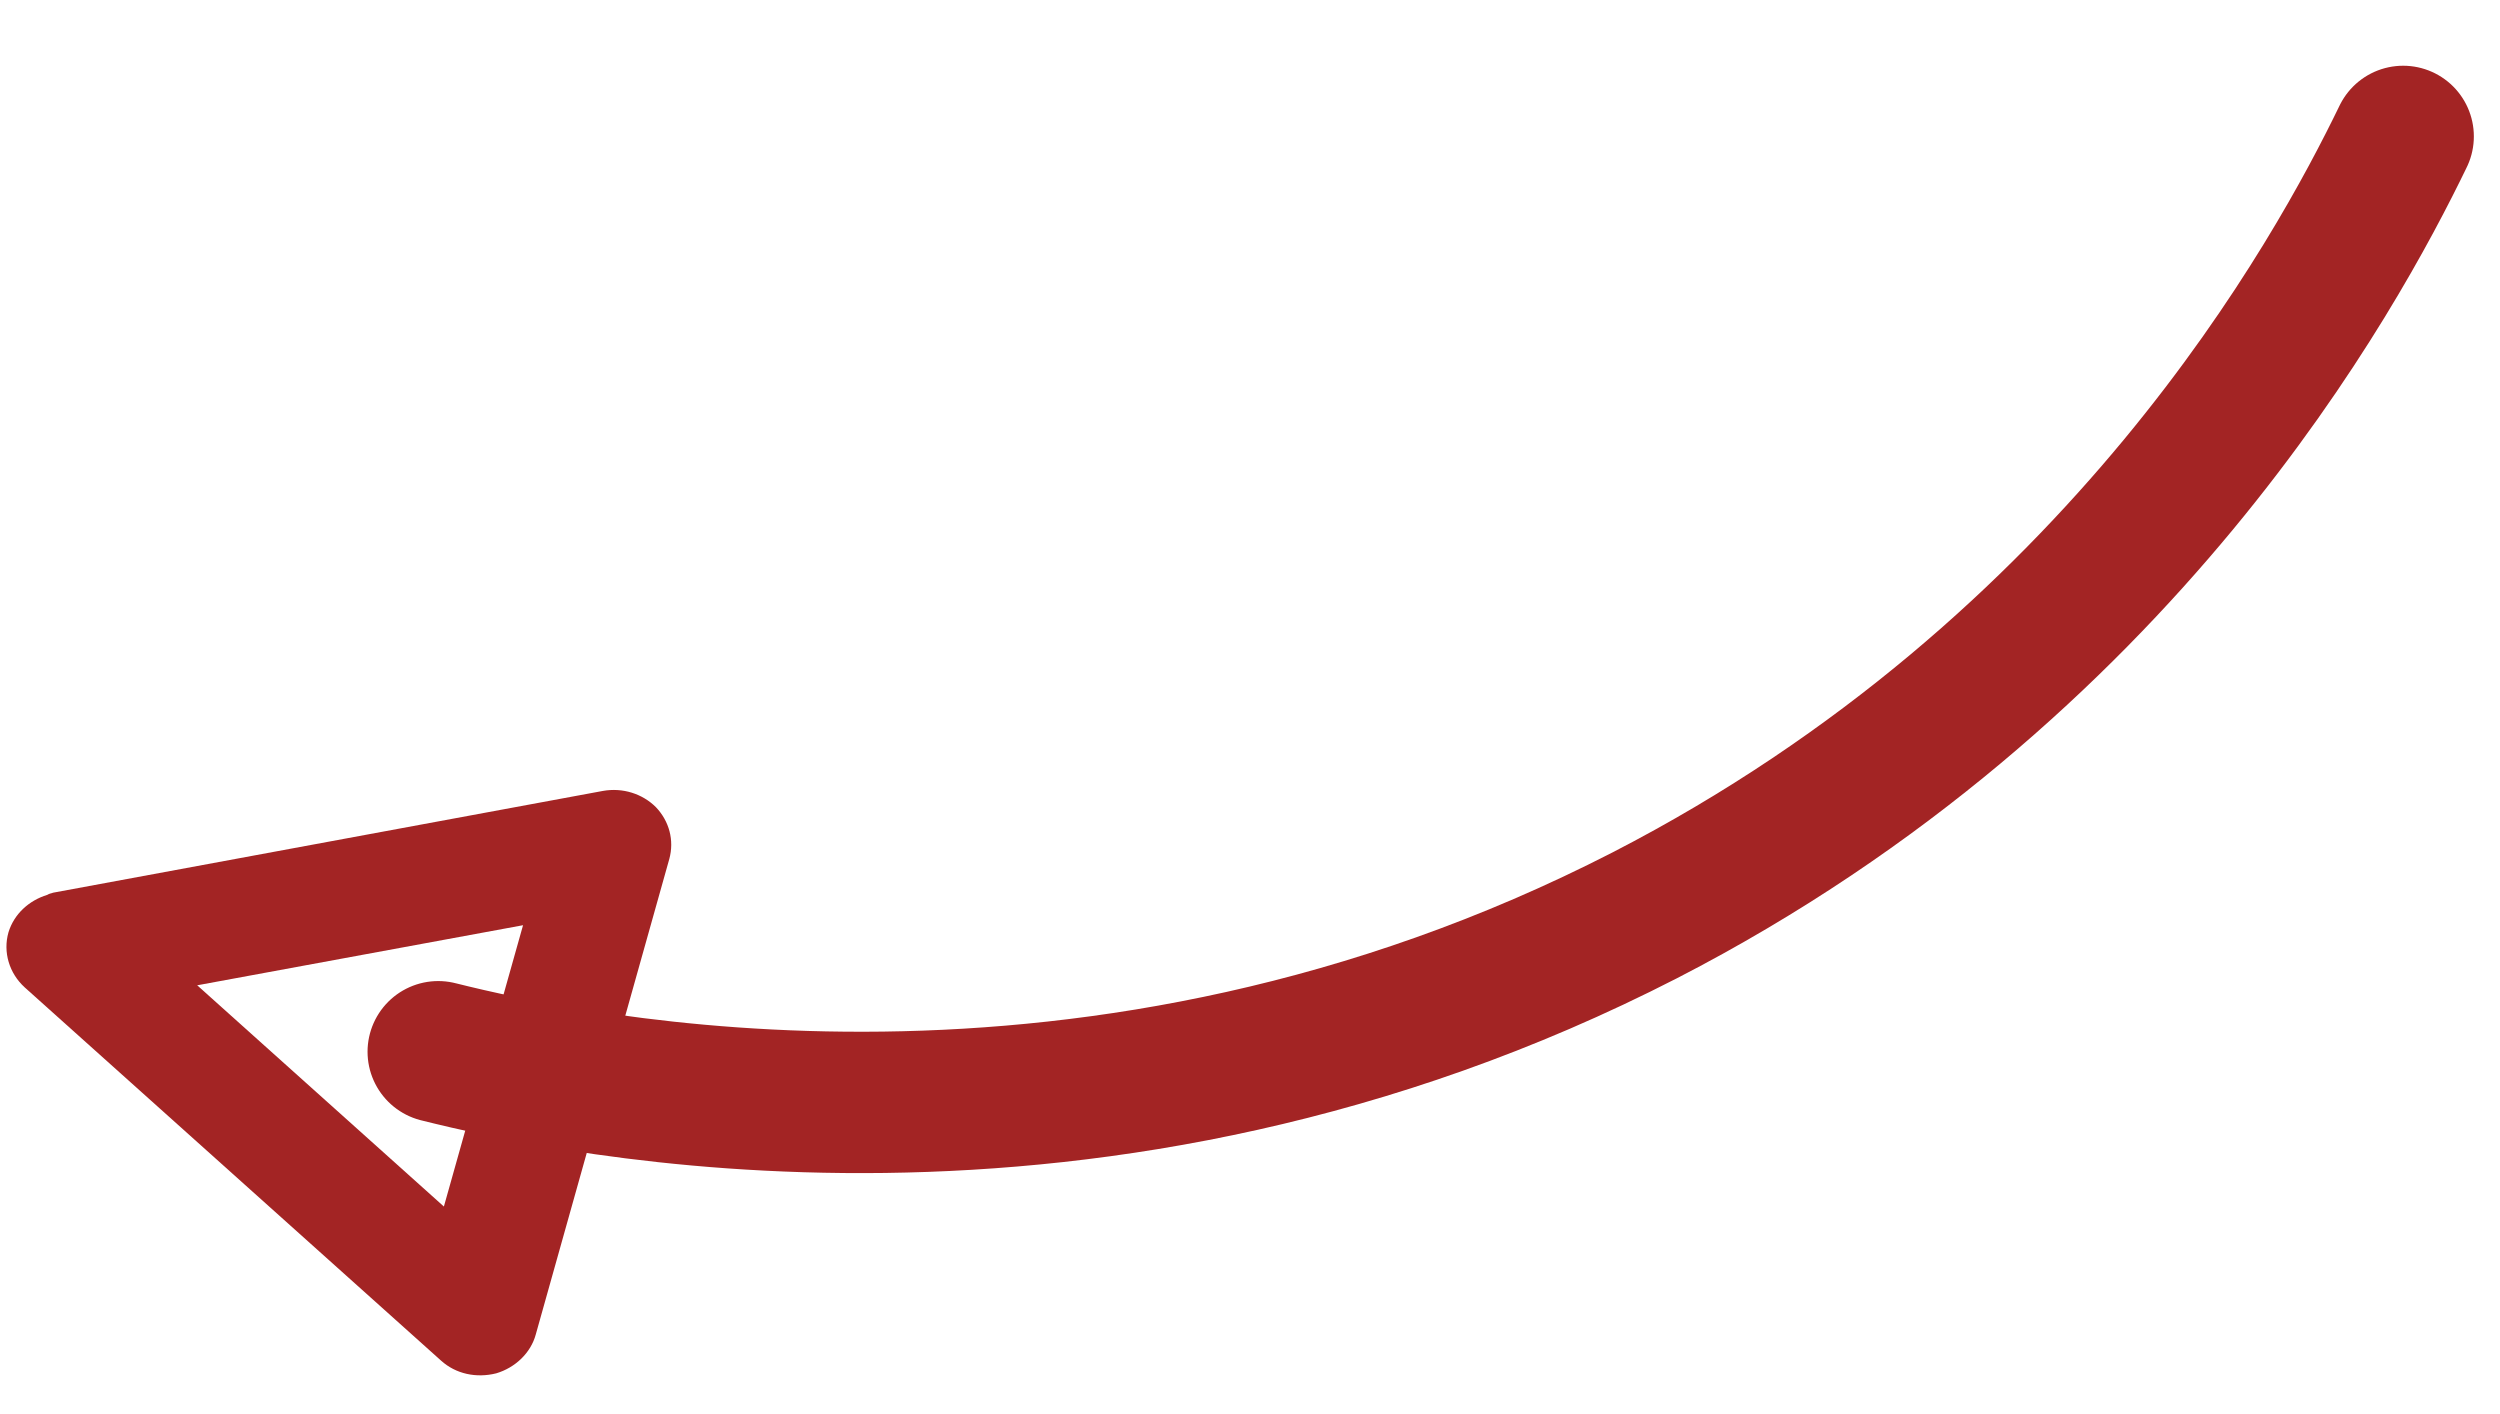
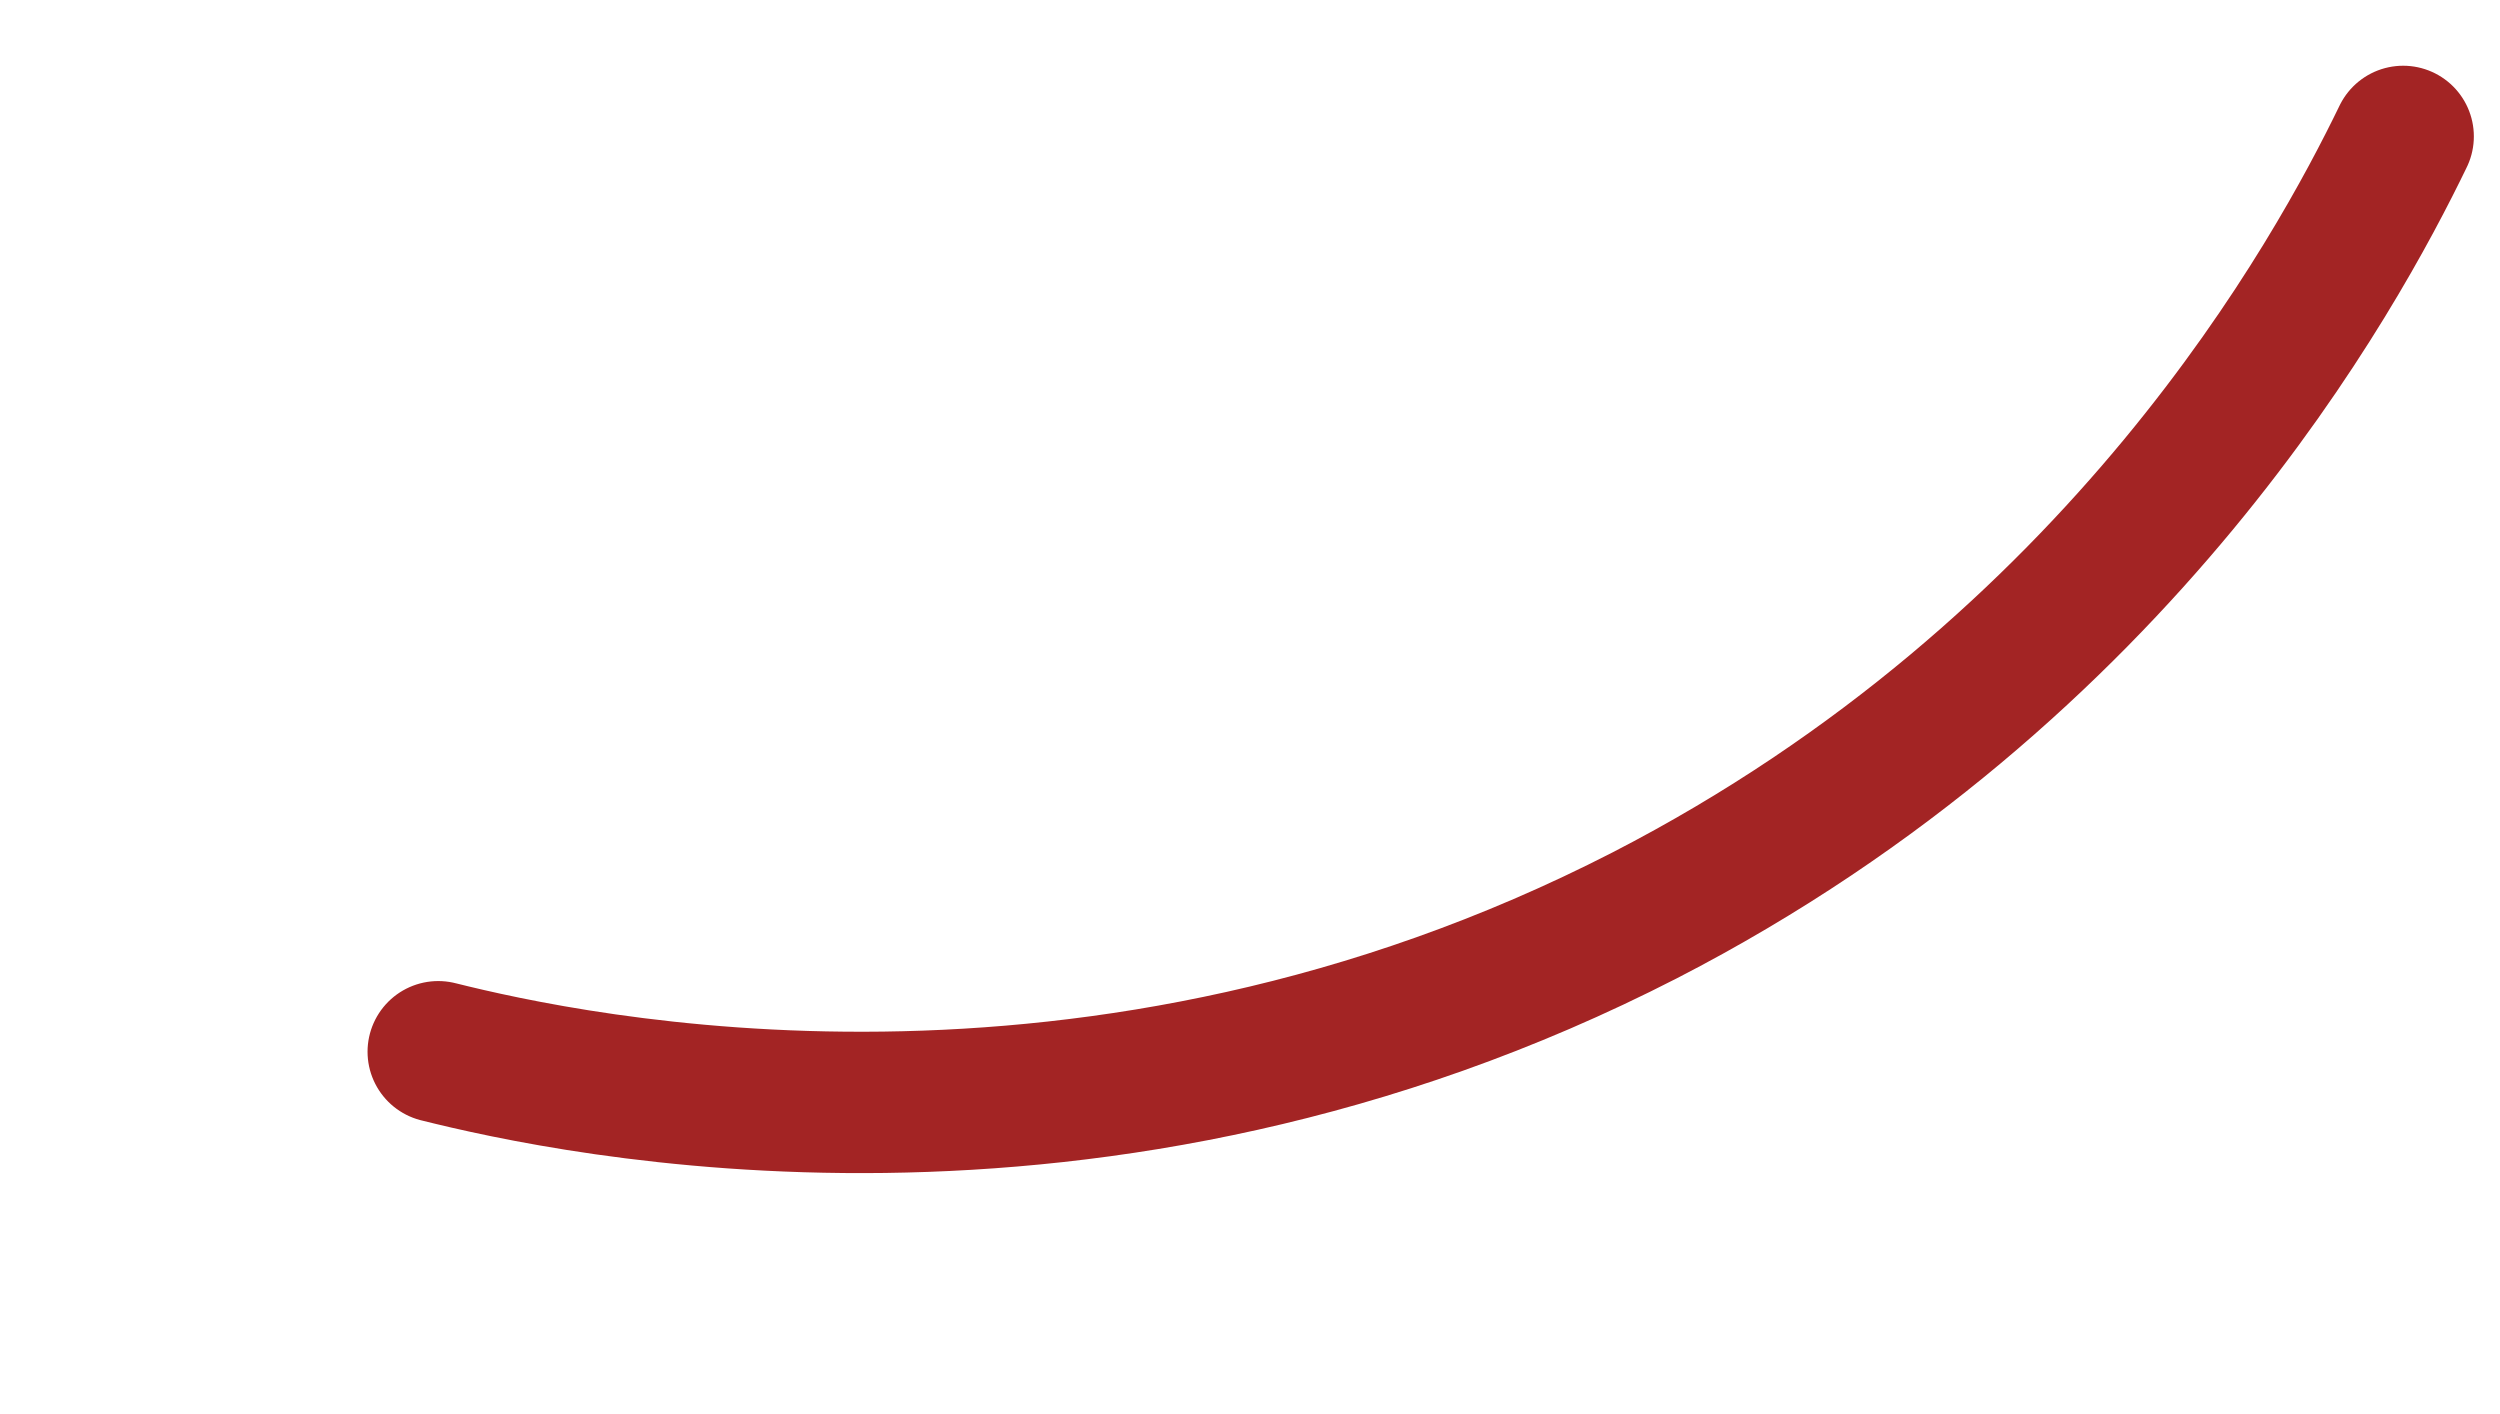
<svg xmlns="http://www.w3.org/2000/svg" version="1.1" id="Layer_1" x="0px" y="0px" viewBox="0 0 353.7 200" style="enable-background:new 0 0 353.7 200;" xml:space="preserve">
  <style type="text/css">
	.st0{fill:#A32424;}
	.st1{fill:none;stroke:#A32424;stroke-width:20;stroke-linecap:round;stroke-linejoin:round;stroke-miterlimit:10;}
</style>
  <g>
-     <path class="st0" d="M7.5,126.3l77.8-14.4c2.8-0.5,5.6,0.4,7.5,2.3c1.9,2,2.6,4.7,1.9,7.3l-18.9,67.3c-0.7,2.6-2.9,4.7-5.6,5.5   c-2.8,0.7-5.7,0.1-7.8-1.8L3.5,139.7c-2.2-2-3.1-5-2.3-7.8c0.8-2.6,2.9-4.5,5.5-5.3C7,126.4,7.3,126.4,7.5,126.3z M74,130.9   l-46.1,8.5l34.9,31.3L74,130.9z" />
-   </g>
+     </g>
  <path class="st1" d="M340,19.3c-9.3,19.2-39.7,75.4-107.3,110.2c-78.1,40.1-151.9,24-170.7,19.3" />
</svg>